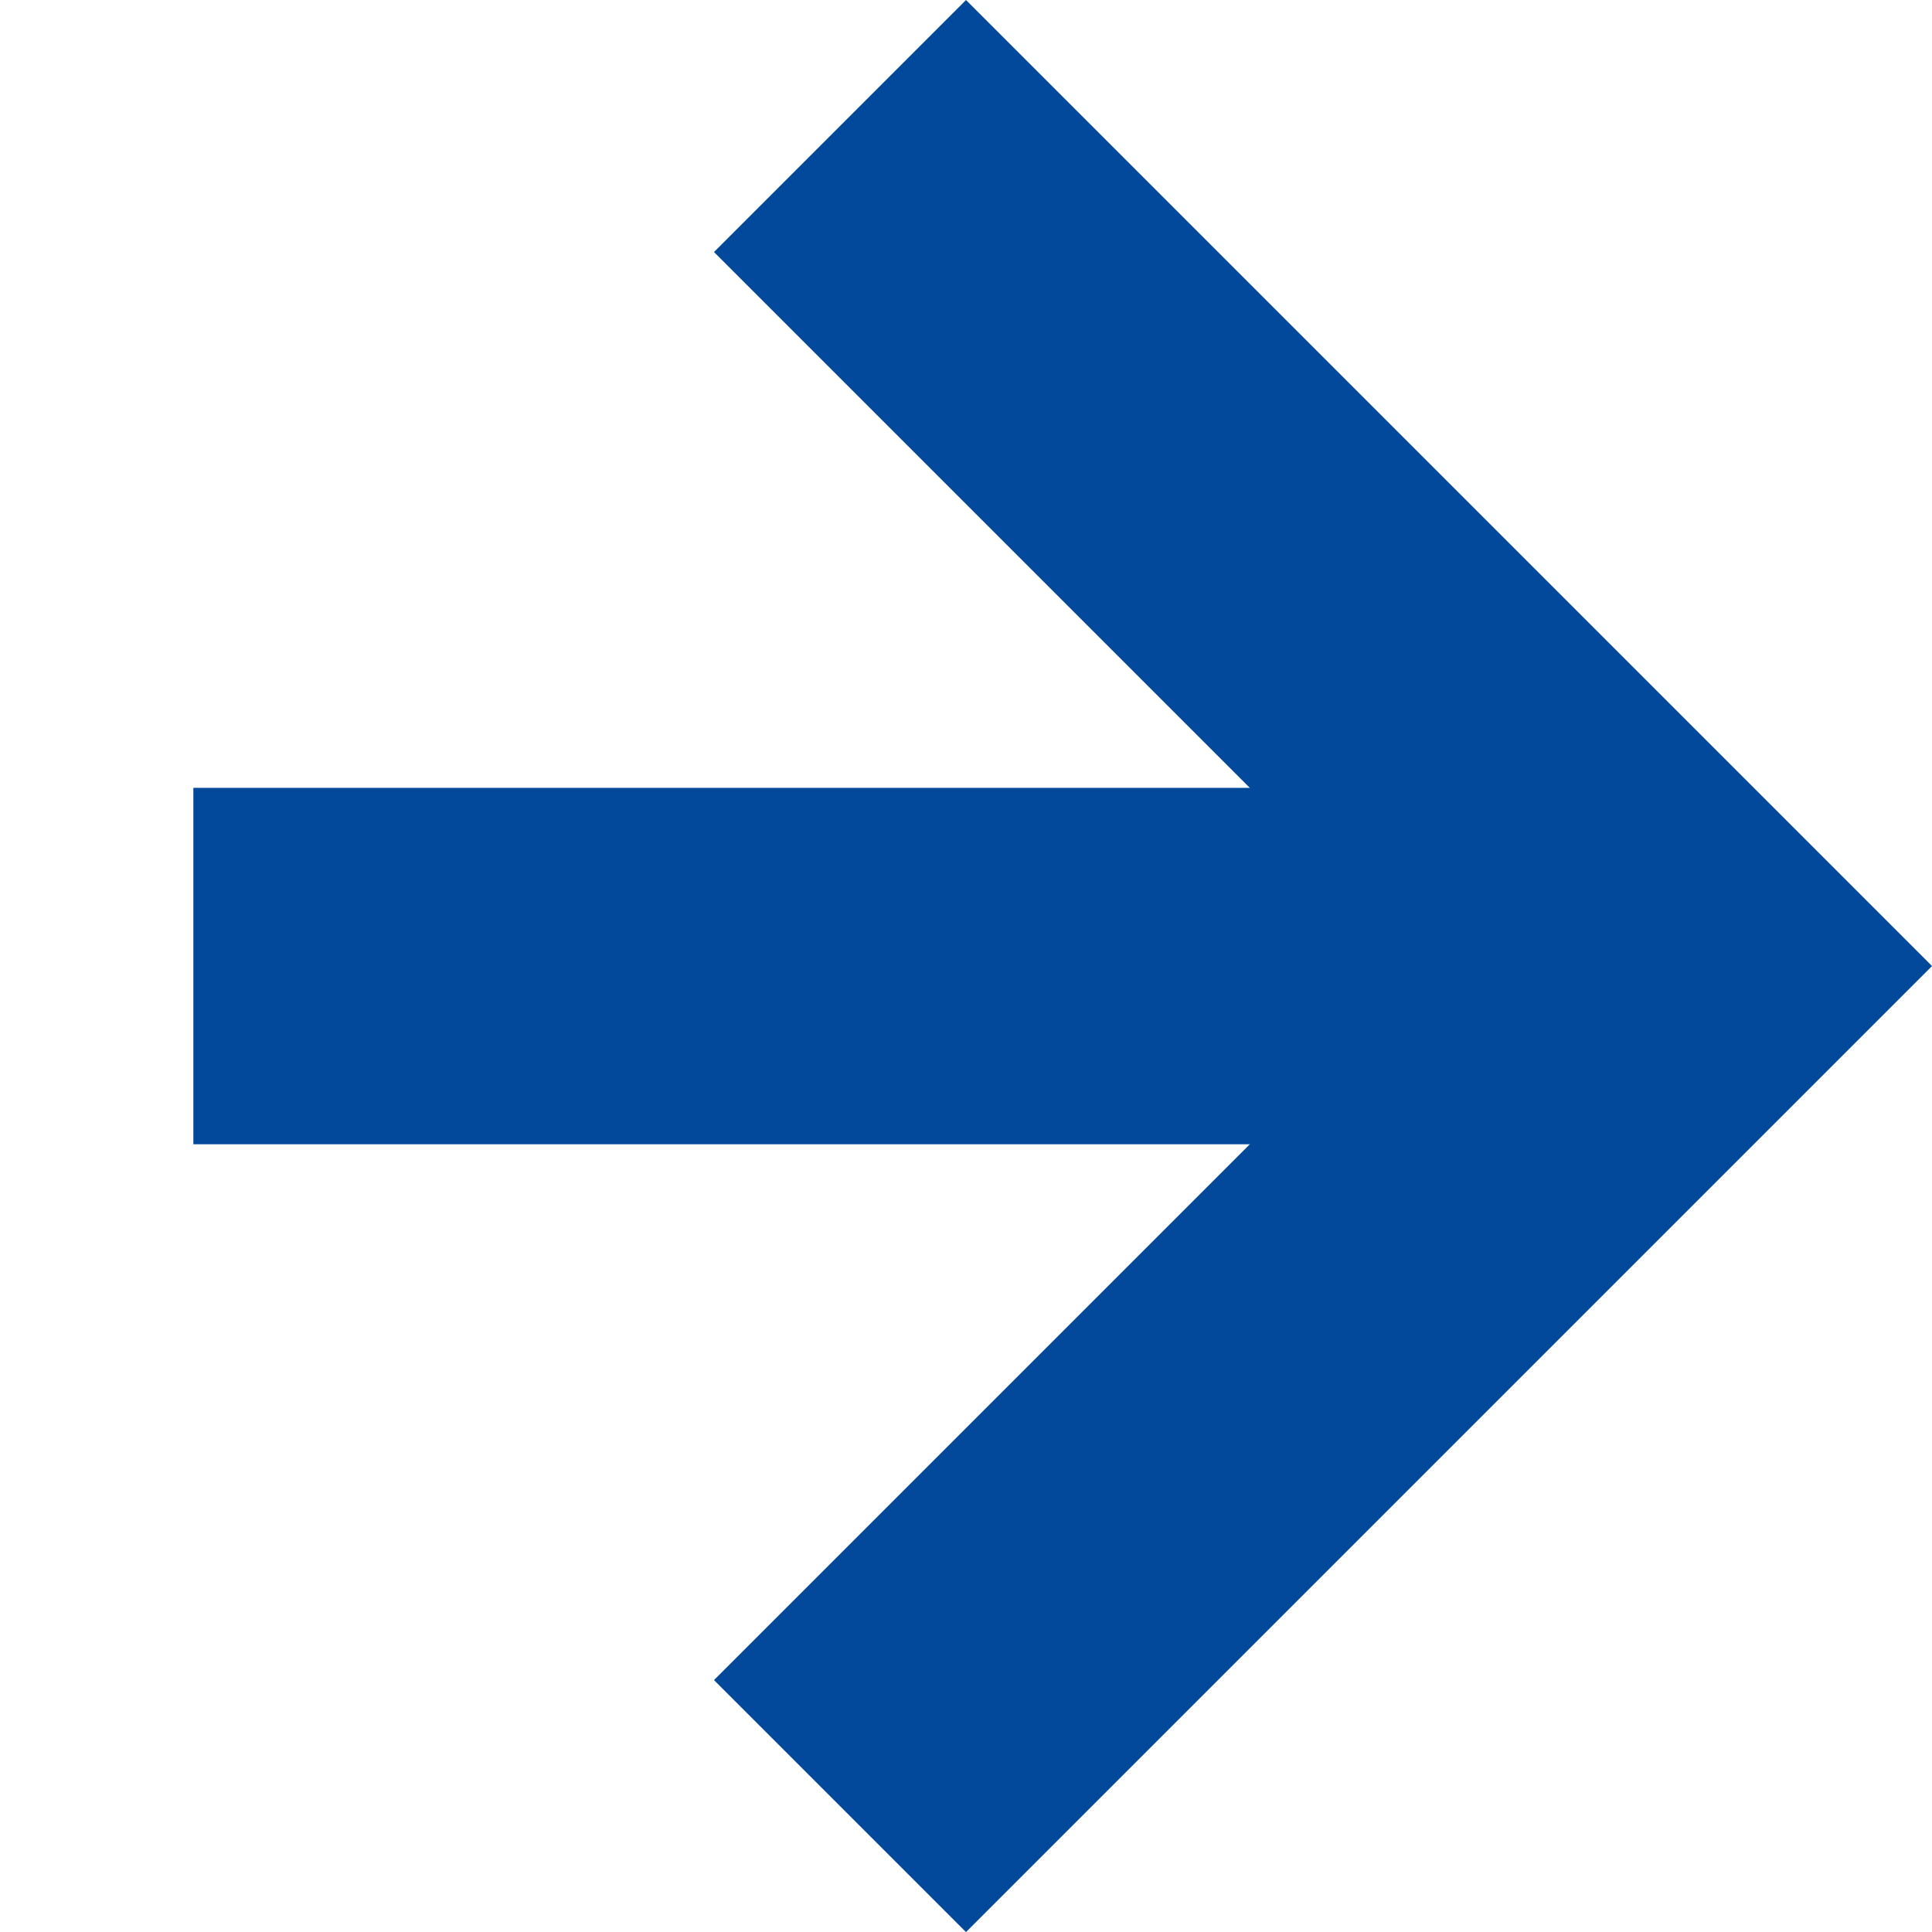
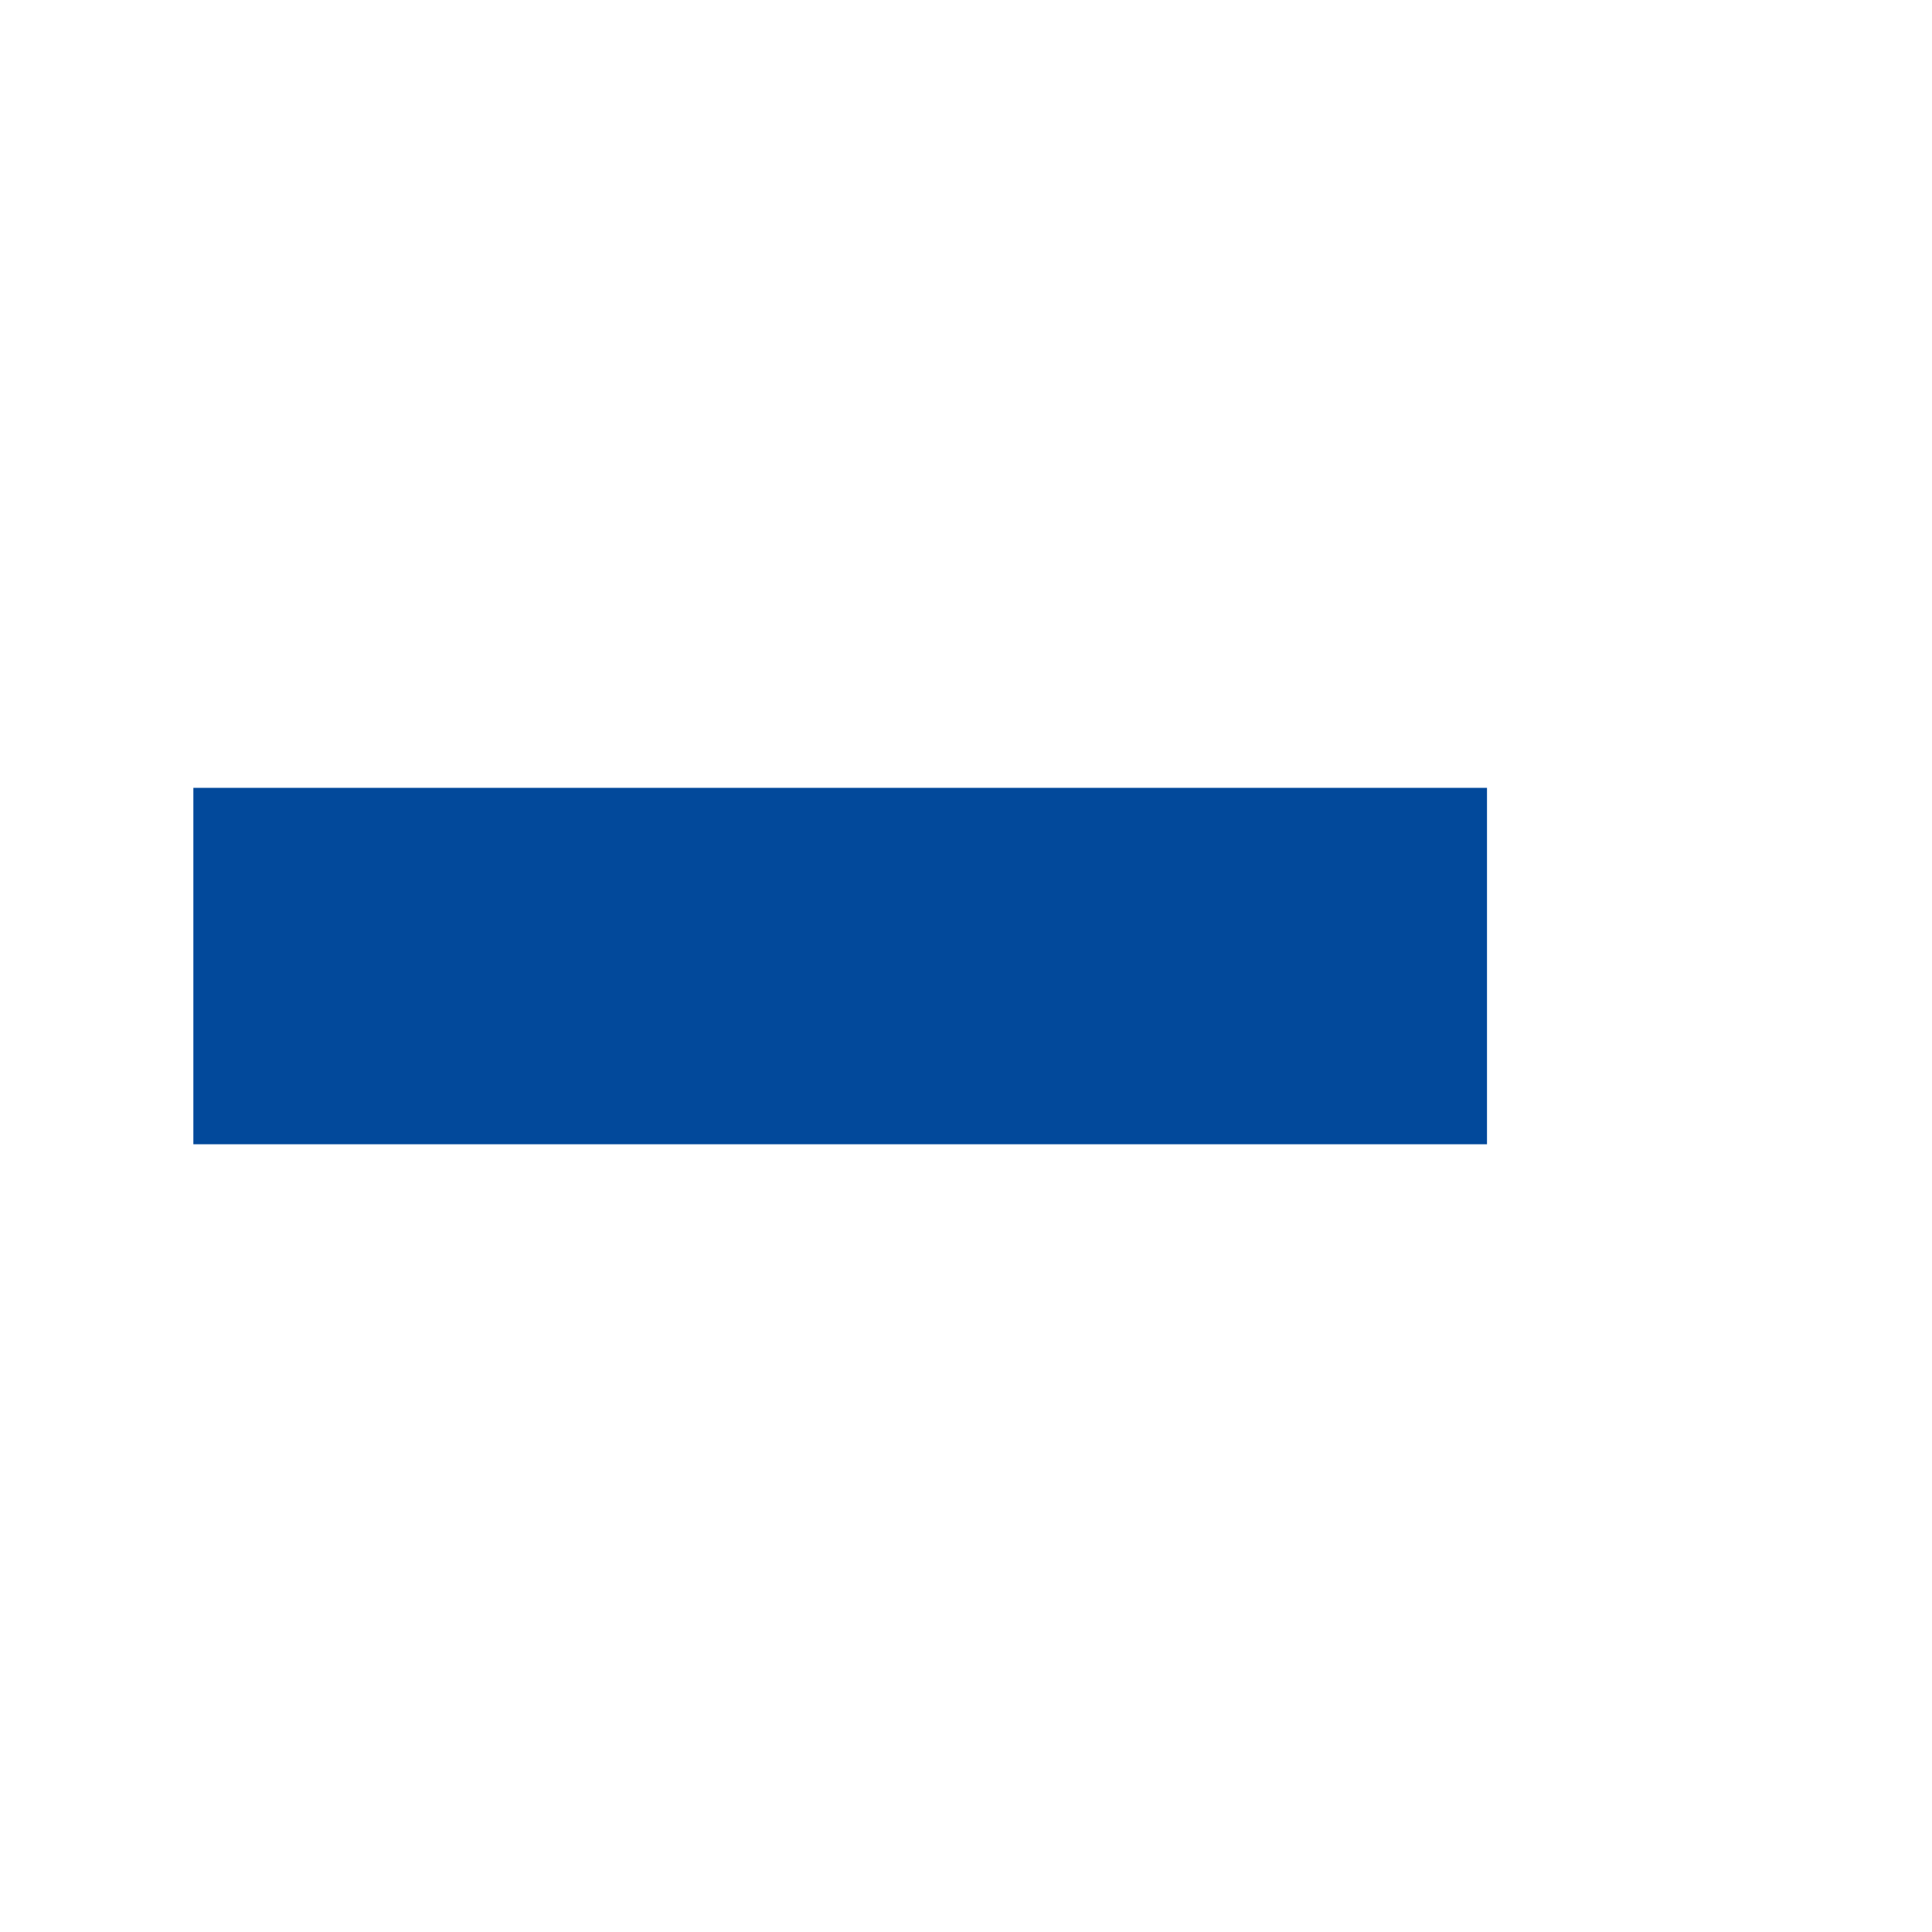
<svg xmlns="http://www.w3.org/2000/svg" width="16.263" height="16.263" viewBox="0 0 16.263 16.263">
  <g id="Groupe_244" data-name="Groupe 244" transform="translate(14.142 8.132) rotate(135)">
    <path id="Tracé_124" data-name="Tracé 124" d="M-81.58,4268.863l-7.7-7.7" transform="translate(90.429 -4260.014)" fill="none" stroke="#02499b" stroke-width="3" />
-     <path id="Tracé_125" data-name="Tracé 125" d="M-75.429,4252.74h-10v10" transform="translate(85.429 -4252.74)" fill="none" stroke="#02499b" stroke-width="3" />
  </g>
</svg>